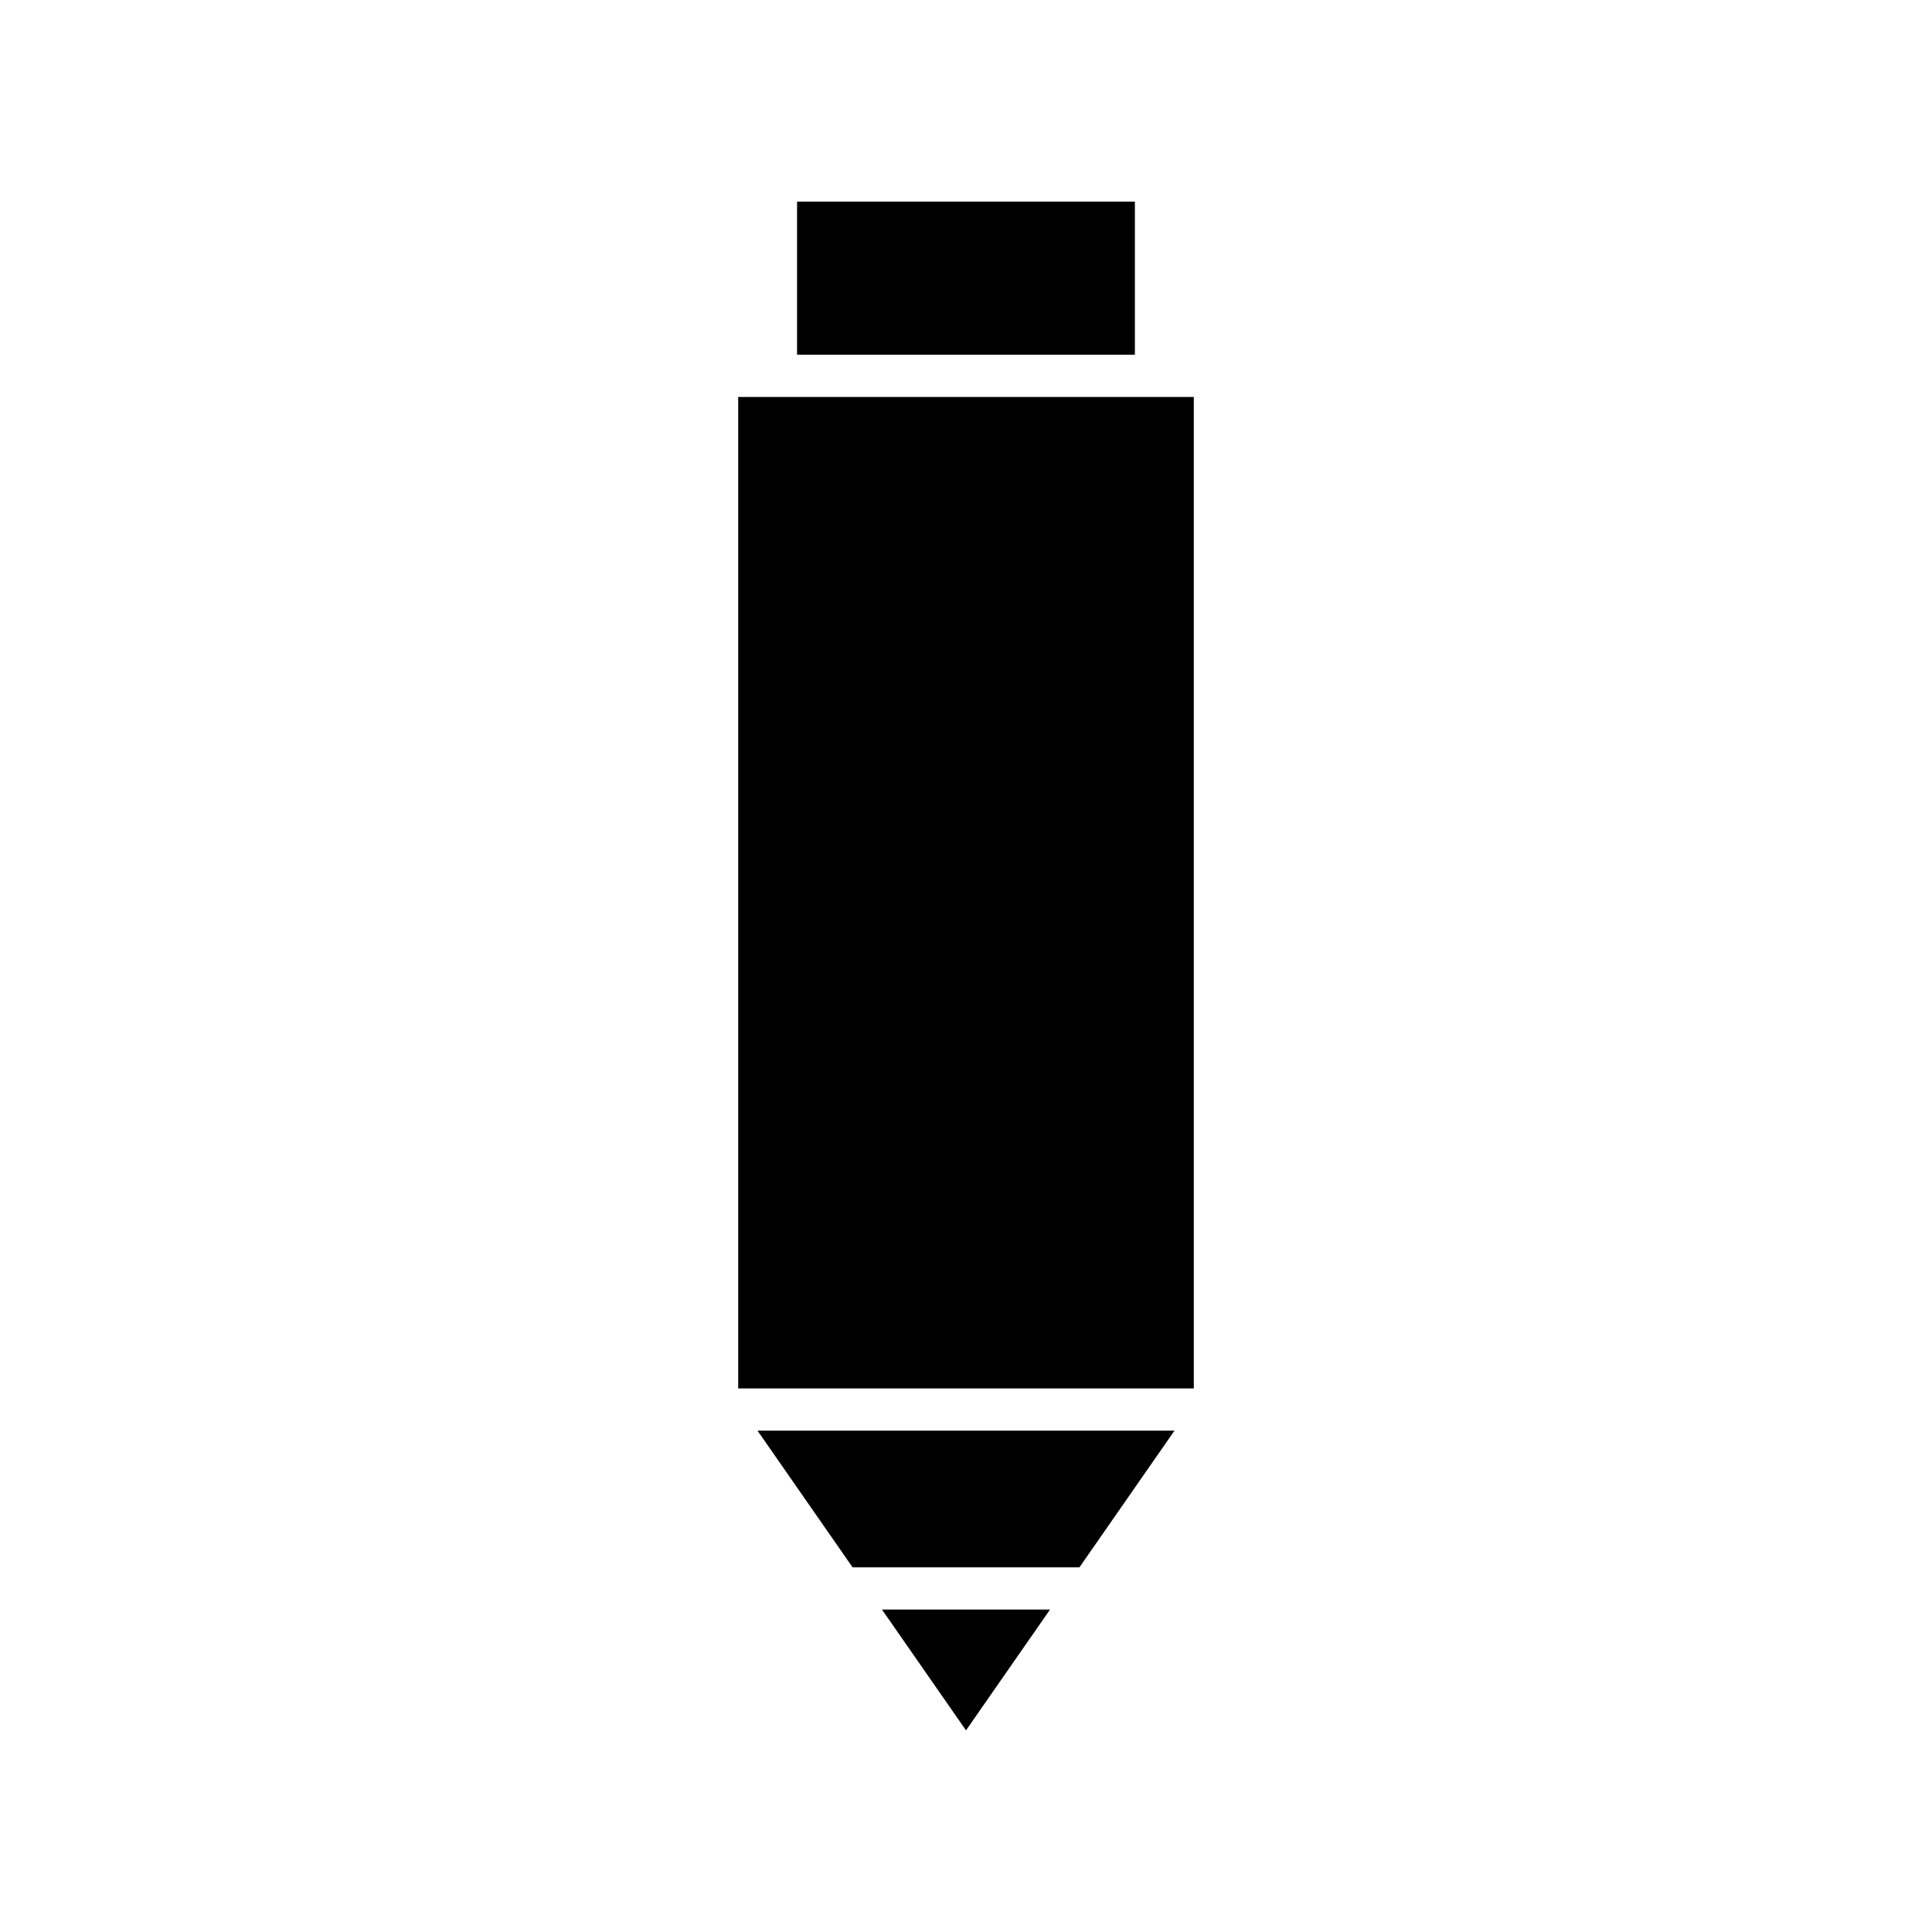
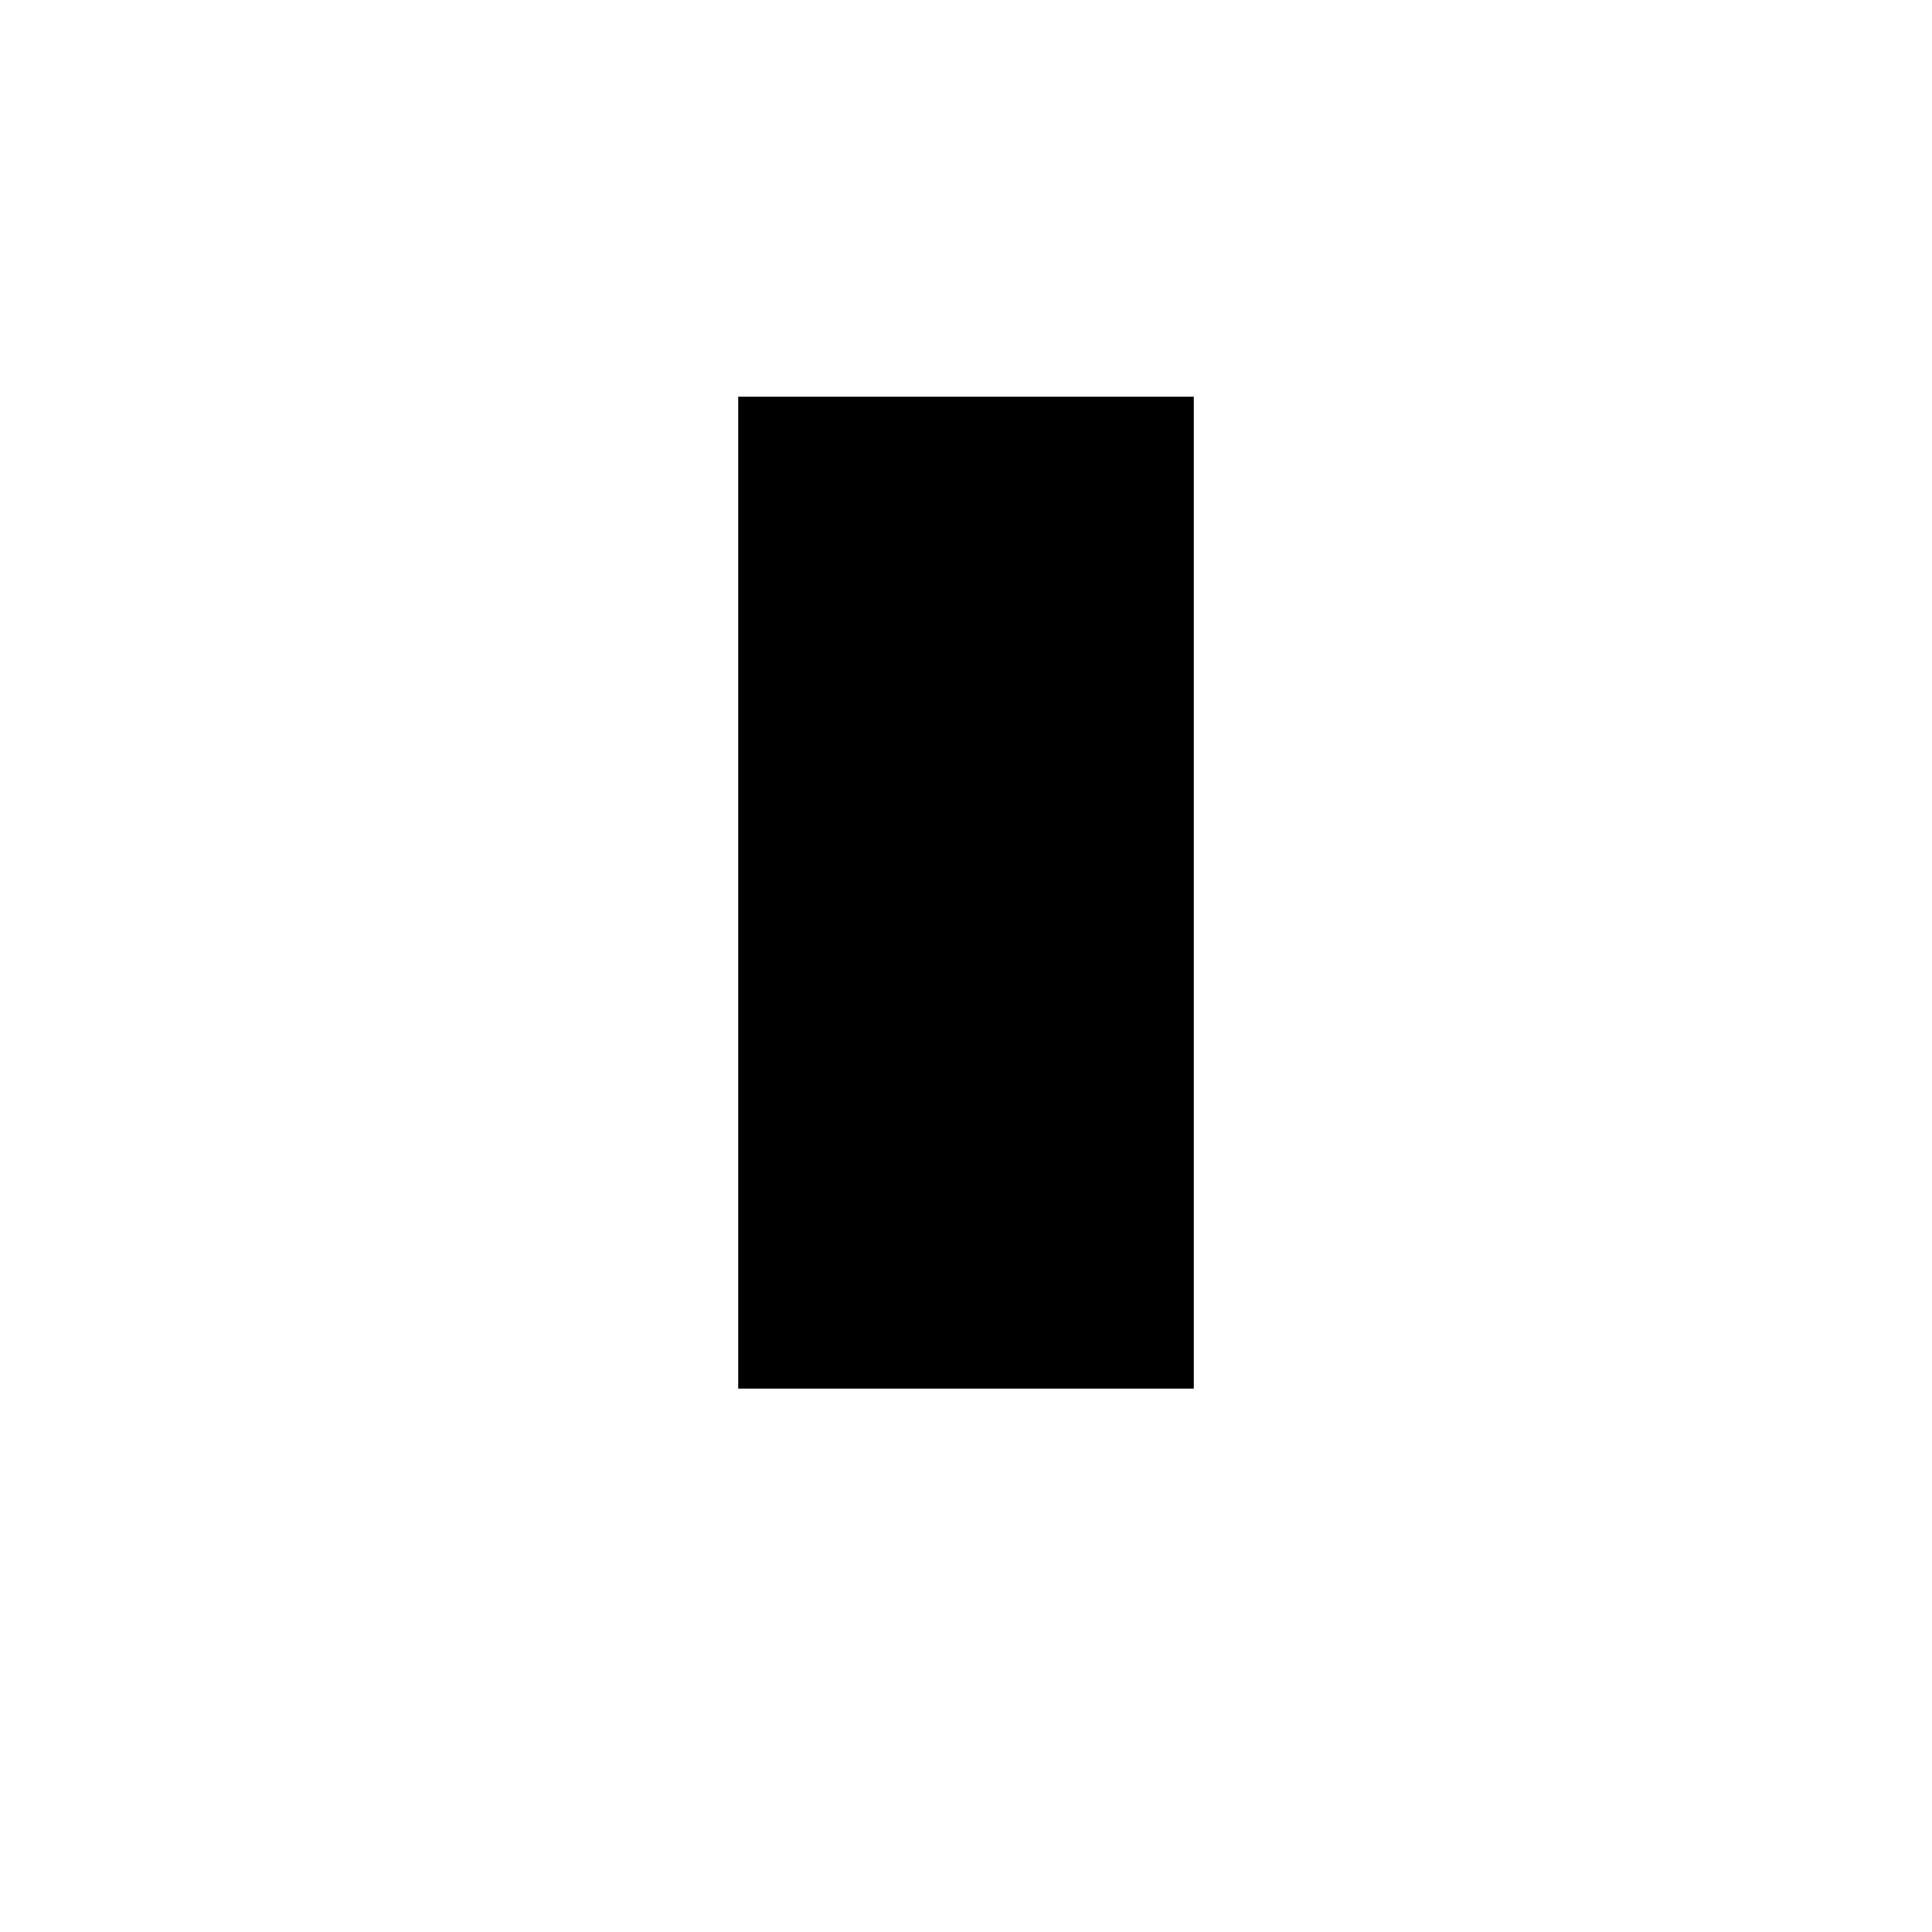
<svg xmlns="http://www.w3.org/2000/svg" fill="#000000" width="800px" height="800px" version="1.1" viewBox="144 144 512 512">
  <g>
-     <path d="m355.23 197.43h89.527v40.57h-89.527z" />
-     <path d="m422.27 570.55h-44.539l22.27 32.012z" />
-     <path d="m455.25 523.14h-110.5l25.195 36.219h60.117z" />
    <path d="m339.63 249.2h120.74v262.75h-120.74z" />
  </g>
</svg>